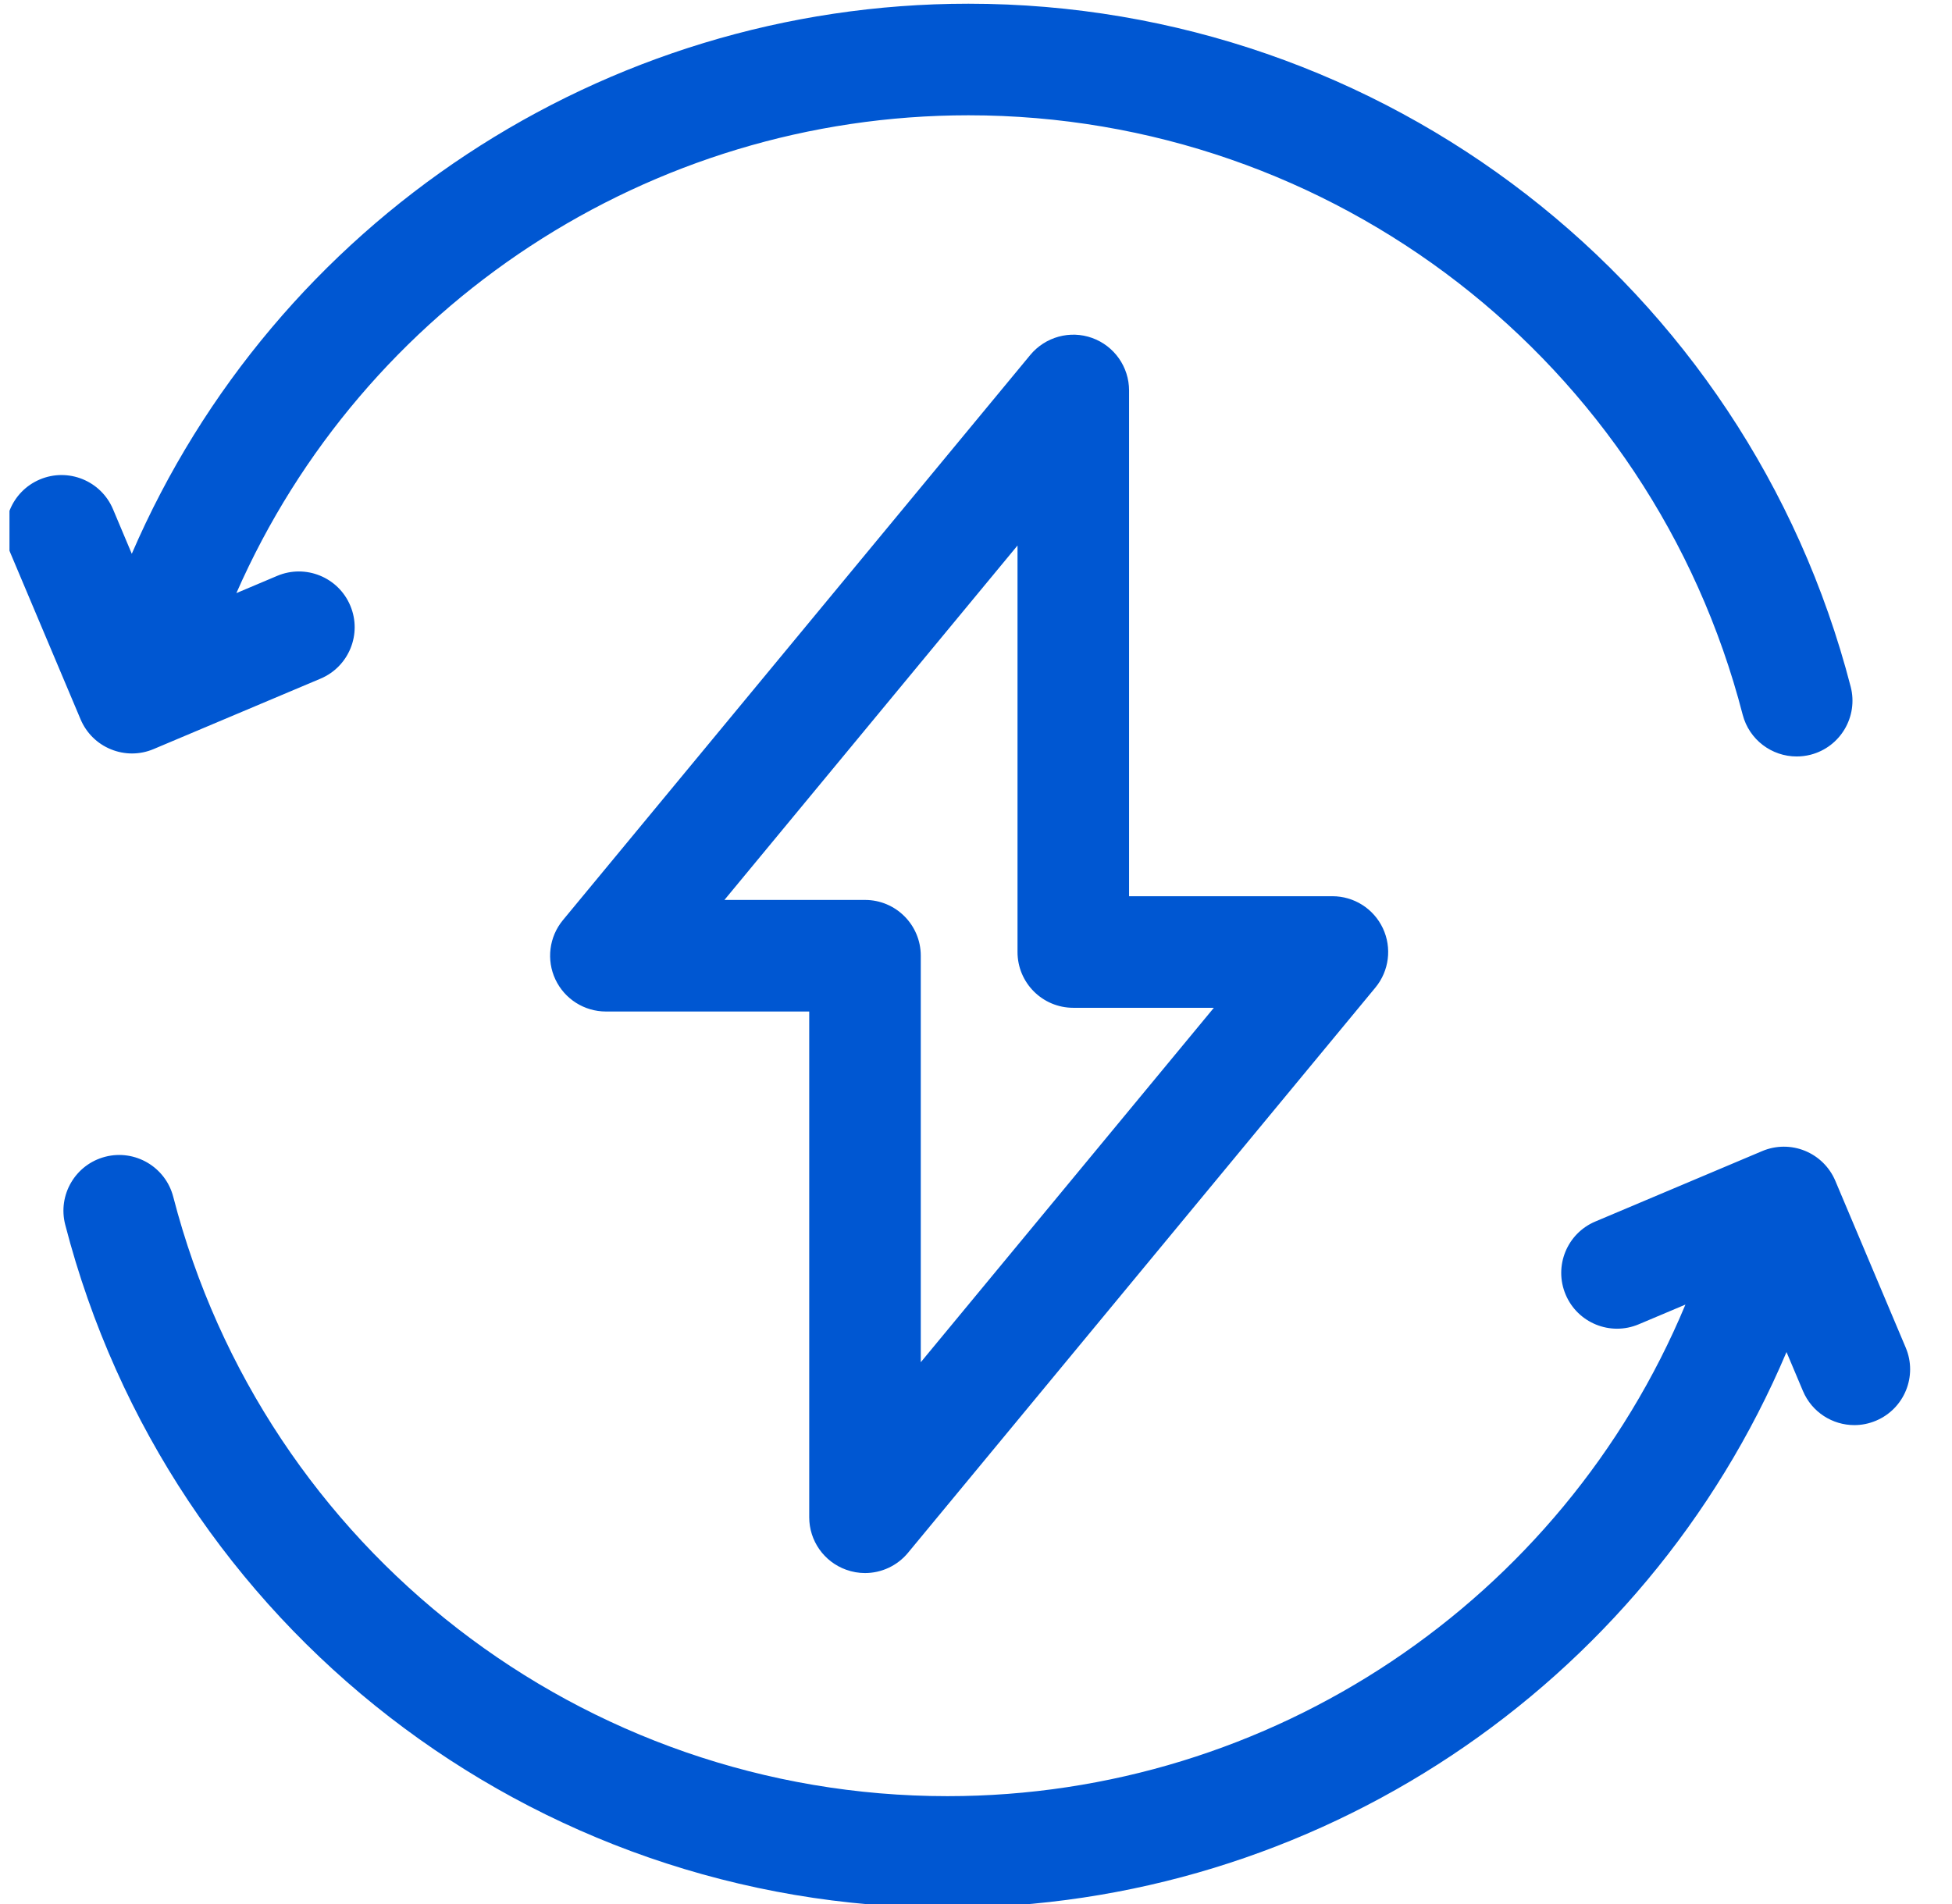
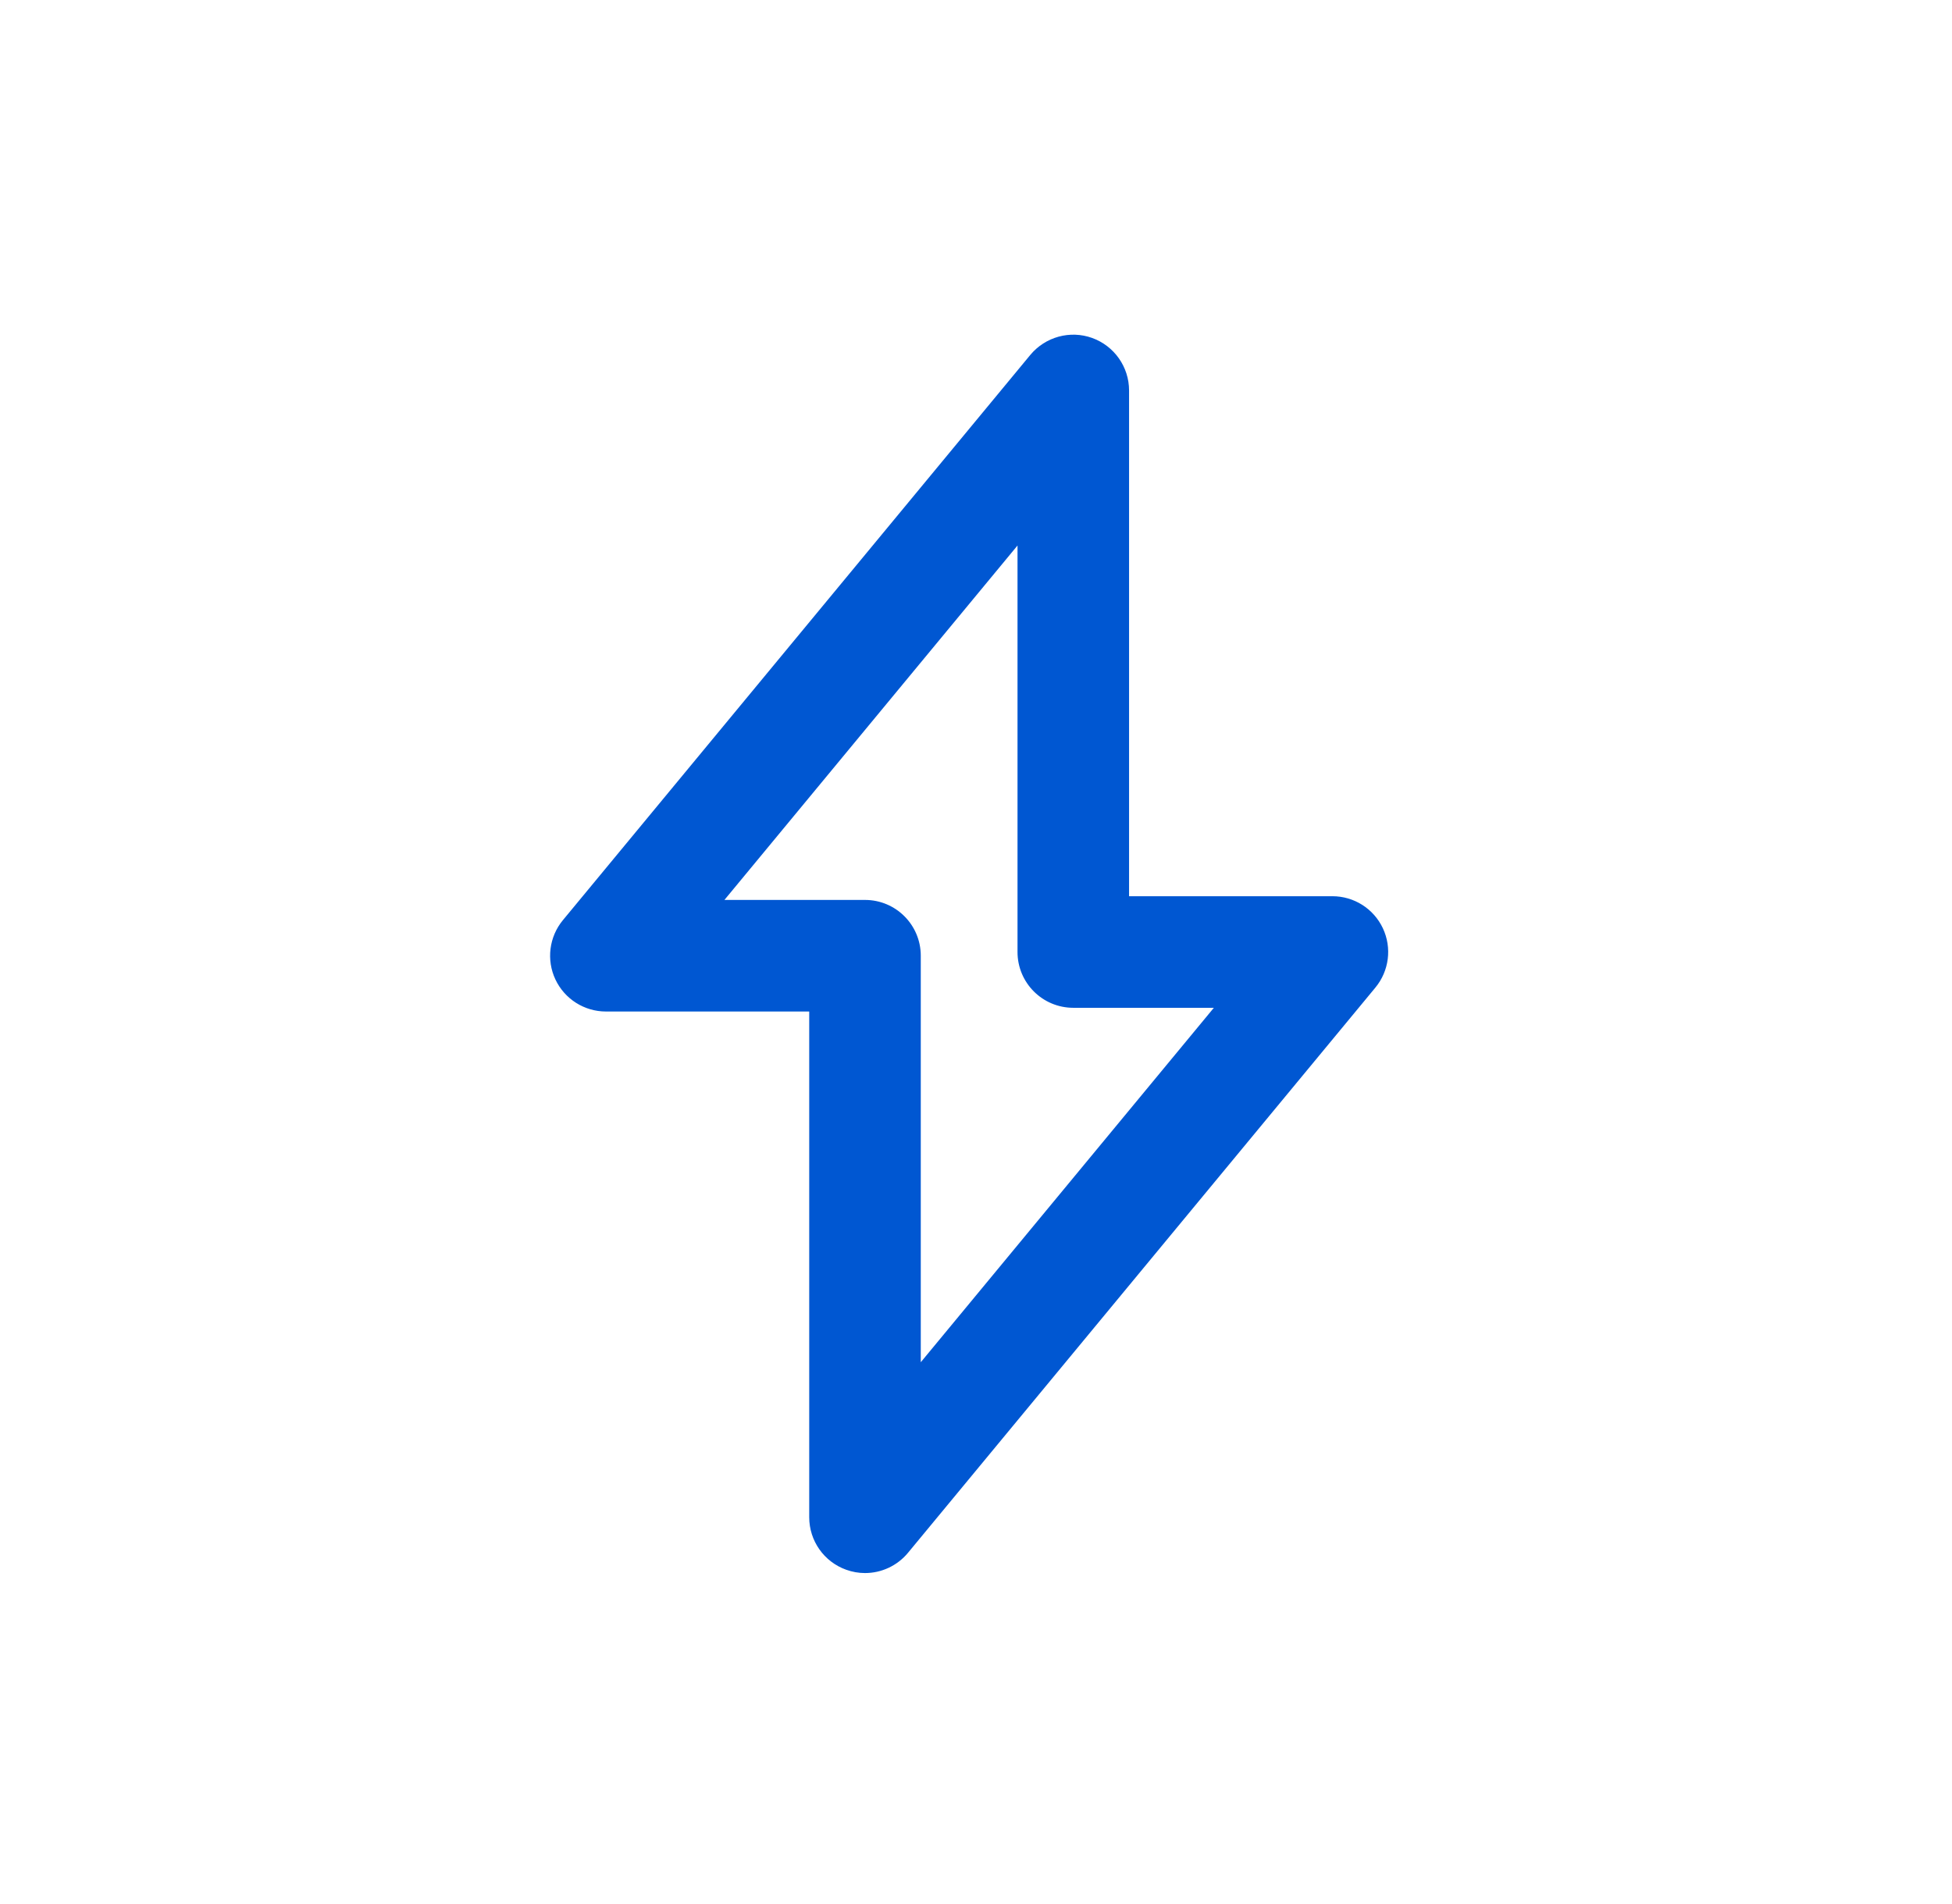
<svg xmlns="http://www.w3.org/2000/svg" width="41" height="40" viewBox="0 0 41 40" fill="none">
  <g clip-path="url(#clip0_345_5313)">
-     <path d="M2.331 15.742C2.473 15.8 2.623 15.829 2.772 15.829C2.927 15.829 3.082 15.798 3.228 15.736L6.733 14.257C7.329 14.005 7.609 13.318 7.357 12.722C7.106 12.126 6.418 11.846 5.822 12.098L4.965 12.46C7.625 6.404 13.644 2.422 20.341 2.422C27.999 2.422 34.686 7.6 36.603 15.013C36.74 15.542 37.215 15.892 37.737 15.892C37.834 15.892 37.933 15.88 38.031 15.855C38.657 15.693 39.034 15.053 38.872 14.427C36.688 5.978 29.067 0.078 20.341 0.078C12.666 0.078 5.774 4.667 2.768 11.634L2.373 10.696C2.121 10.1 1.434 9.821 0.838 10.072C0.241 10.324 -0.038 11.011 0.214 11.607L1.693 15.113C1.814 15.399 2.043 15.626 2.331 15.742Z" fill="#0057D2" />
-     <path d="M40.028 28.311L38.549 24.806C38.428 24.52 38.198 24.293 37.91 24.176C37.622 24.059 37.3 24.061 37.014 24.182L33.508 25.662C32.912 25.913 32.633 26.601 32.885 27.197C33.136 27.793 33.824 28.073 34.42 27.821L35.401 27.407C32.807 33.625 26.704 37.734 19.901 37.734C12.243 37.734 5.556 32.556 3.639 25.143C3.477 24.516 2.837 24.14 2.211 24.301C1.584 24.463 1.208 25.103 1.37 25.729C3.554 34.178 11.174 40.078 19.901 40.078C27.619 40.078 34.546 35.437 37.524 28.404L37.869 29.222C38.058 29.67 38.492 29.939 38.949 29.939C39.101 29.939 39.255 29.909 39.404 29.846C40 29.595 40.28 28.907 40.028 28.311Z" fill="#0057D2" />
    <path d="M17.772 32.977C17.902 33.024 18.036 33.047 18.169 33.047C18.511 33.047 18.845 32.896 19.072 32.621L28.889 20.747C29.178 20.397 29.239 19.911 29.046 19.501C28.853 19.09 28.44 18.828 27.986 18.828H23.715V8.203C23.715 7.709 23.405 7.268 22.94 7.1C22.476 6.933 21.956 7.076 21.64 7.457L11.823 19.331C11.534 19.681 11.473 20.167 11.666 20.577C11.86 20.988 12.273 21.25 12.727 21.25H16.997V31.875C16.997 32.369 17.307 32.81 17.772 32.977ZM15.216 18.906L21.372 11.46V20C21.372 20.647 21.896 21.172 22.544 21.172H25.496L19.34 28.618V20.078C19.34 19.431 18.816 18.906 18.169 18.906H15.216Z" fill="#0057D2" />
  </g>
  <defs>
    <clipPath id="clip0_345_5313">
      <rect width="40" height="40" fill="white" transform="translate(0.199)" />
    </clipPath>
  </defs>
</svg>